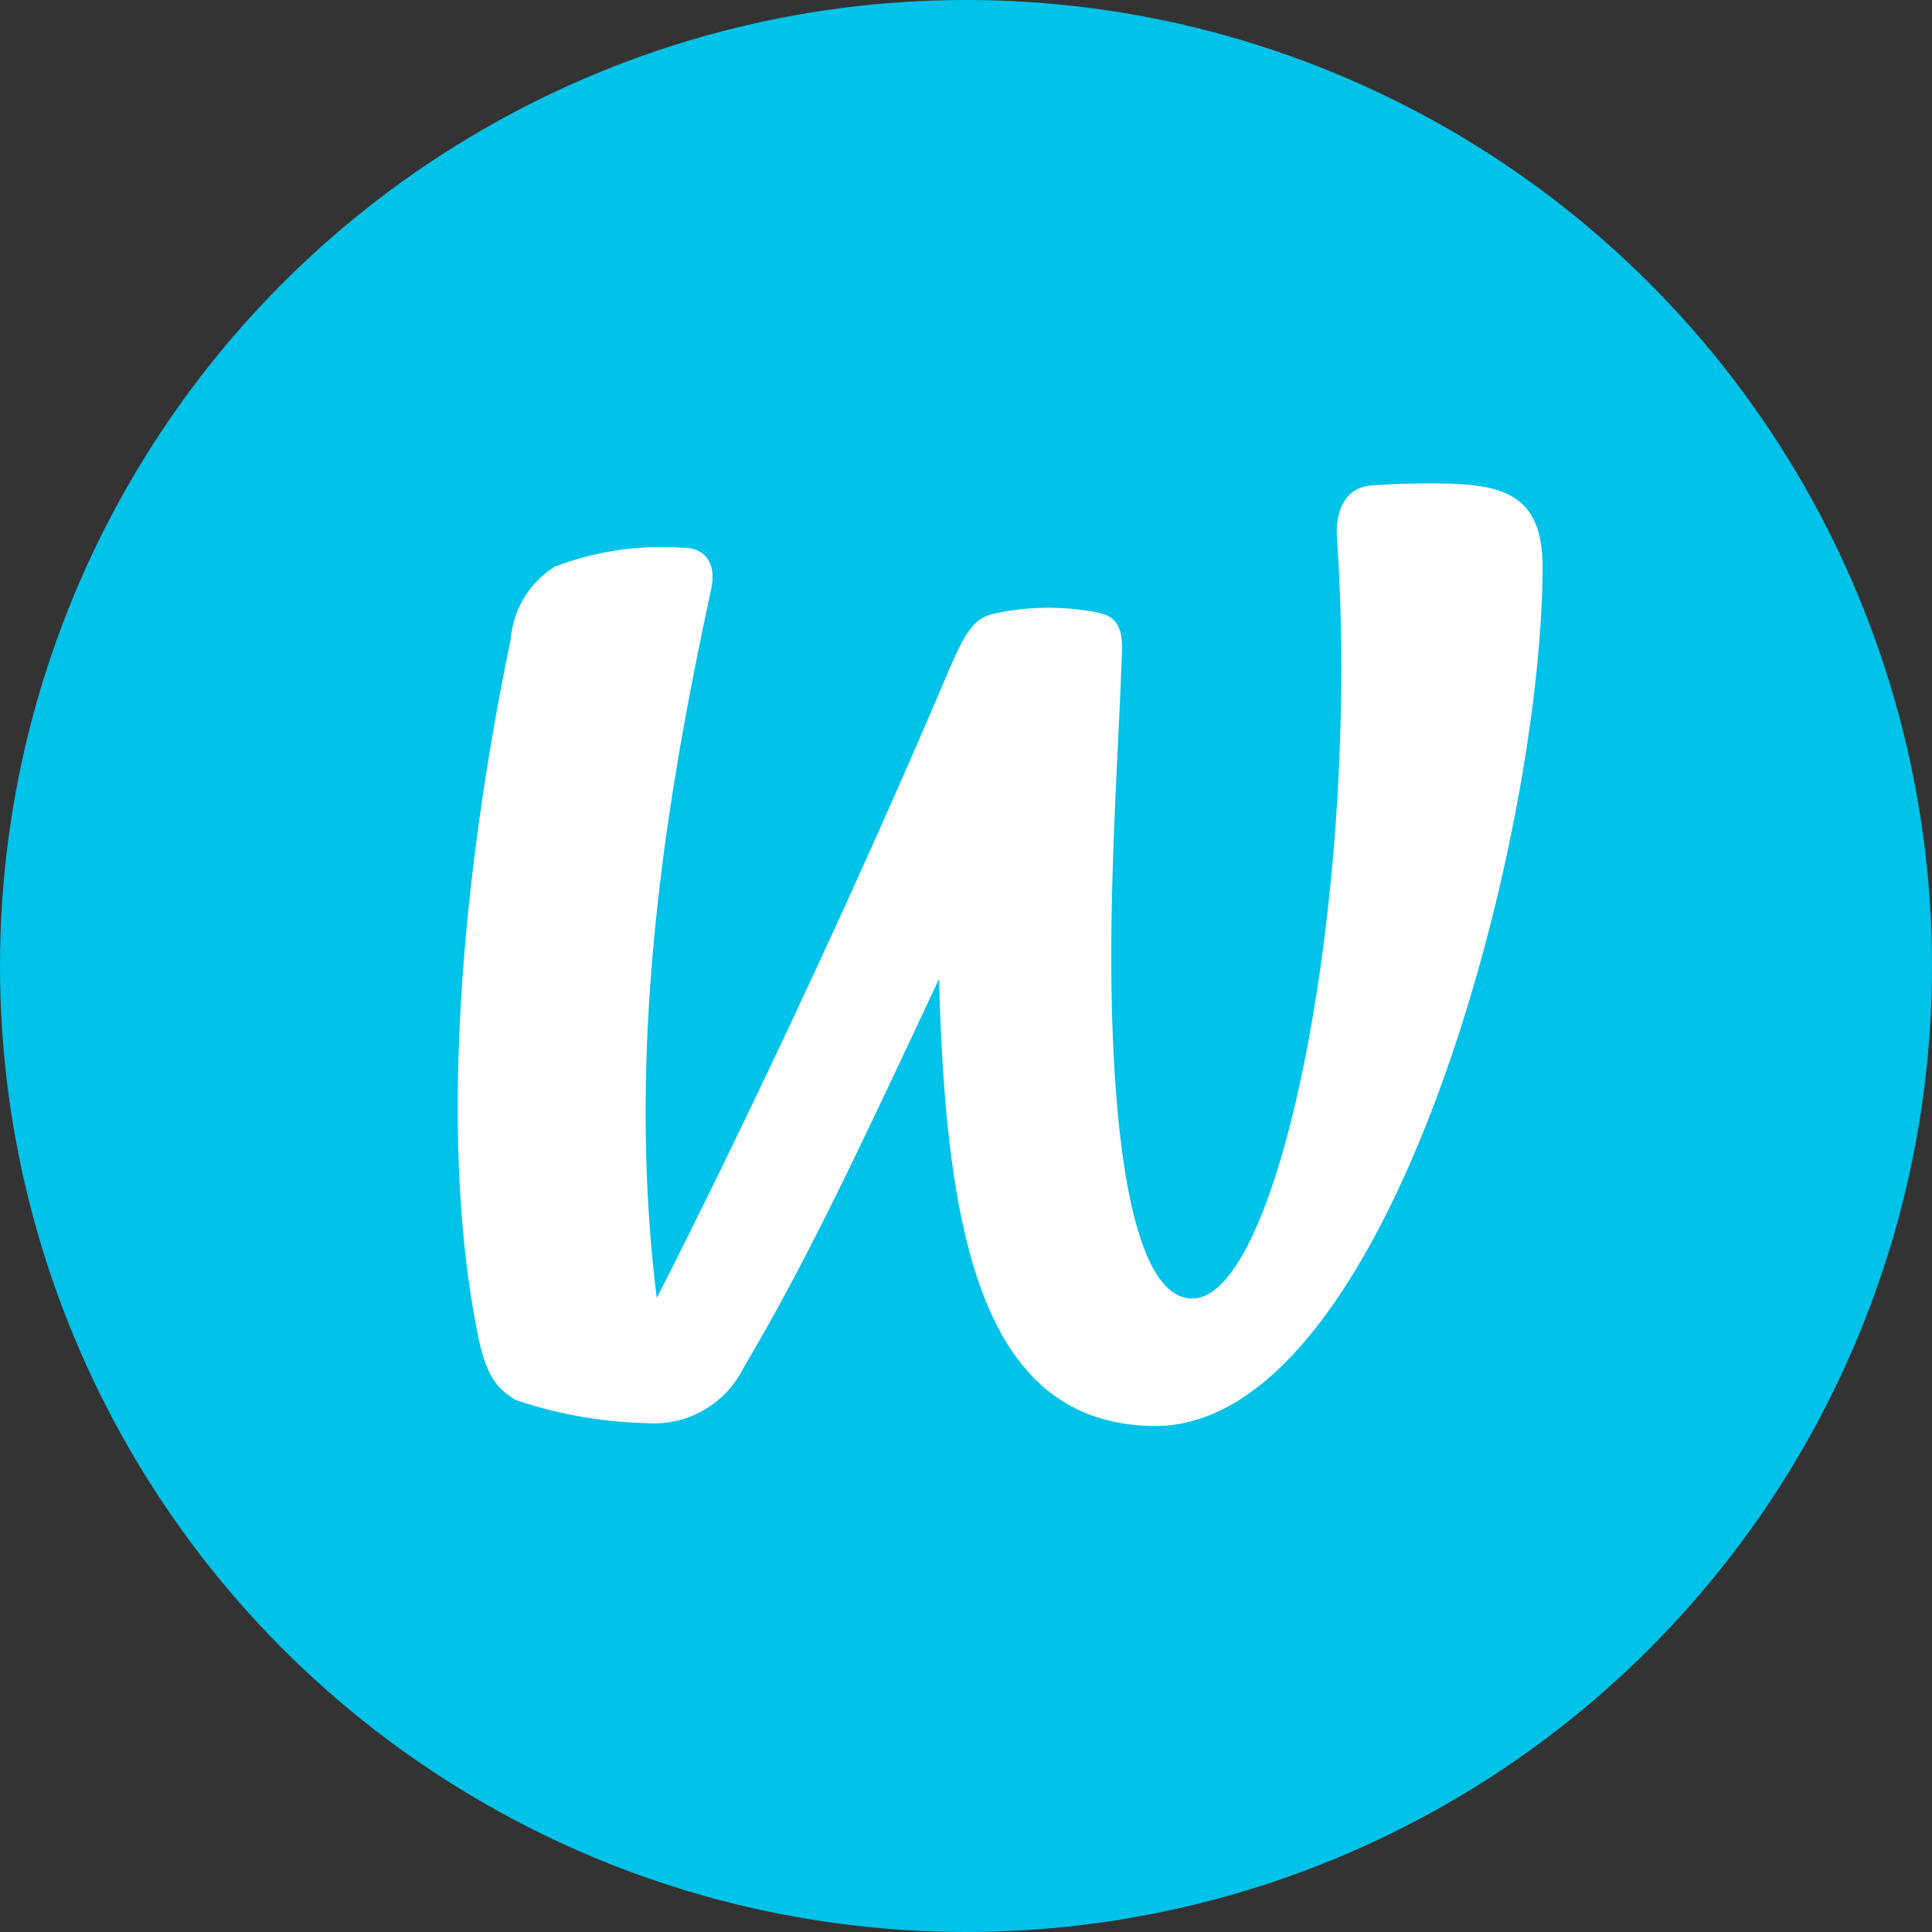
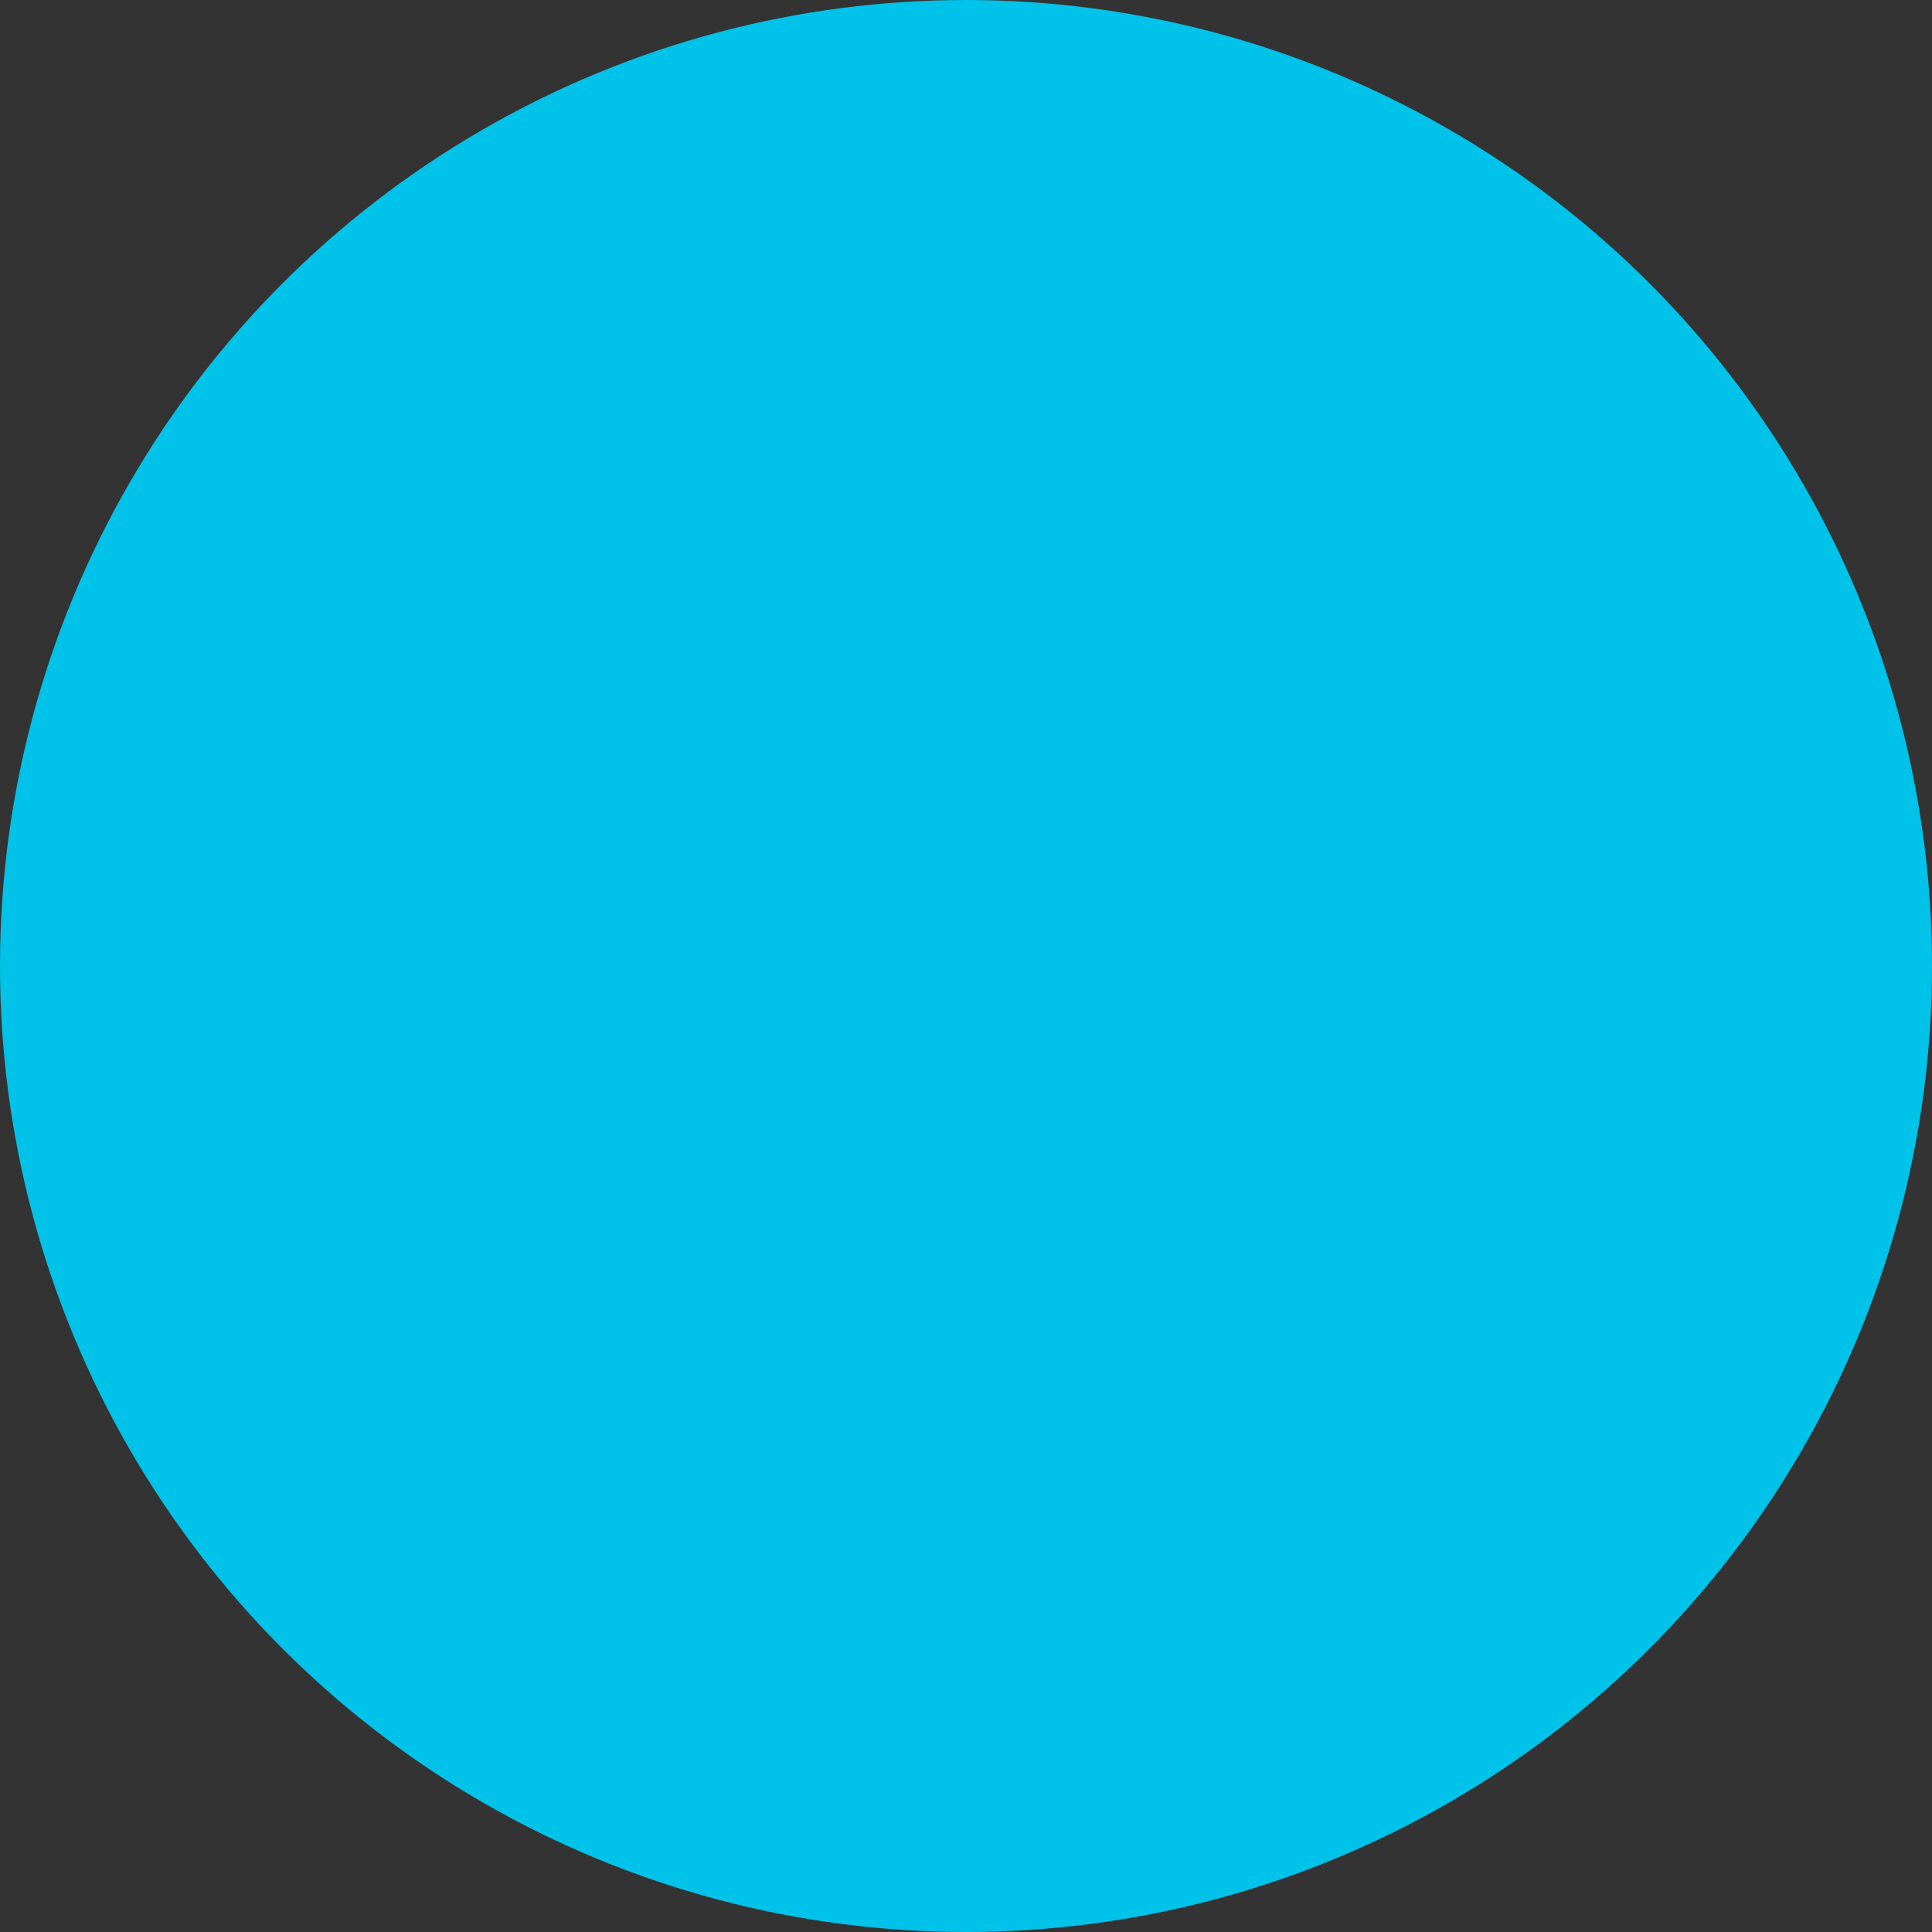
<svg xmlns="http://www.w3.org/2000/svg" width="51" height="51" viewBox="0 0 51 51">
  <rect x="0" y="0" width="51" height="51" fill="#333333" stroke="none" />
  <g id="Group_17096" data-name="Group 17096" transform="translate(0.291 -0.096)">
    <circle id="Ellipse_1076" data-name="Ellipse 1076" cx="25.5" cy="25.5" r="25.5" transform="translate(-0.291 0.096)" fill="#01c2e8" />
    <g id="Group_16938" data-name="Group 16938" transform="translate(11.792 12.857)">
-       <path id="Path_29793" data-name="Path 29793" d="M25.912,0c-.784-.007-1.479.026-1.824.059-.687.065-.924.715-.88,1.358.643,9.311-1.5,20.123-3.822,20.1-1.731-.017-2.171-5.081-2.131-9.583.022-2.661.2-5.223.279-7.487.029-.841-.274-1-.878-1.079a6.624,6.624,0,0,0-2.487.068c-.7.15-.867.721-1.615,2.458-3.724,8.659-7.3,15.61-7.3,15.61C4.38,14.5,5.633,7.725,6.692,2.781,6.838,2.1,6.517,1.694,5.958,1.7a7.907,7.907,0,0,0-3.4.5A2.505,2.505,0,0,0,1.4,4.108C.224,9.773-.573,16.882.516,22.4c.236,1.192.508,1.475,1.006,1.791A11.529,11.529,0,0,0,5,24.807a2.637,2.637,0,0,0,2.55-1.473c1.55-2.611,2.8-5.221,5.154-10.252.181,6.581,1.063,11.755,5.676,11.8,6.116.054,10.2-15.22,10.258-22.585C28.66.345,27.7.018,25.912,0" transform="translate(0 0)" fill="#fff" />
-     </g>
+       </g>
  </g>
</svg>